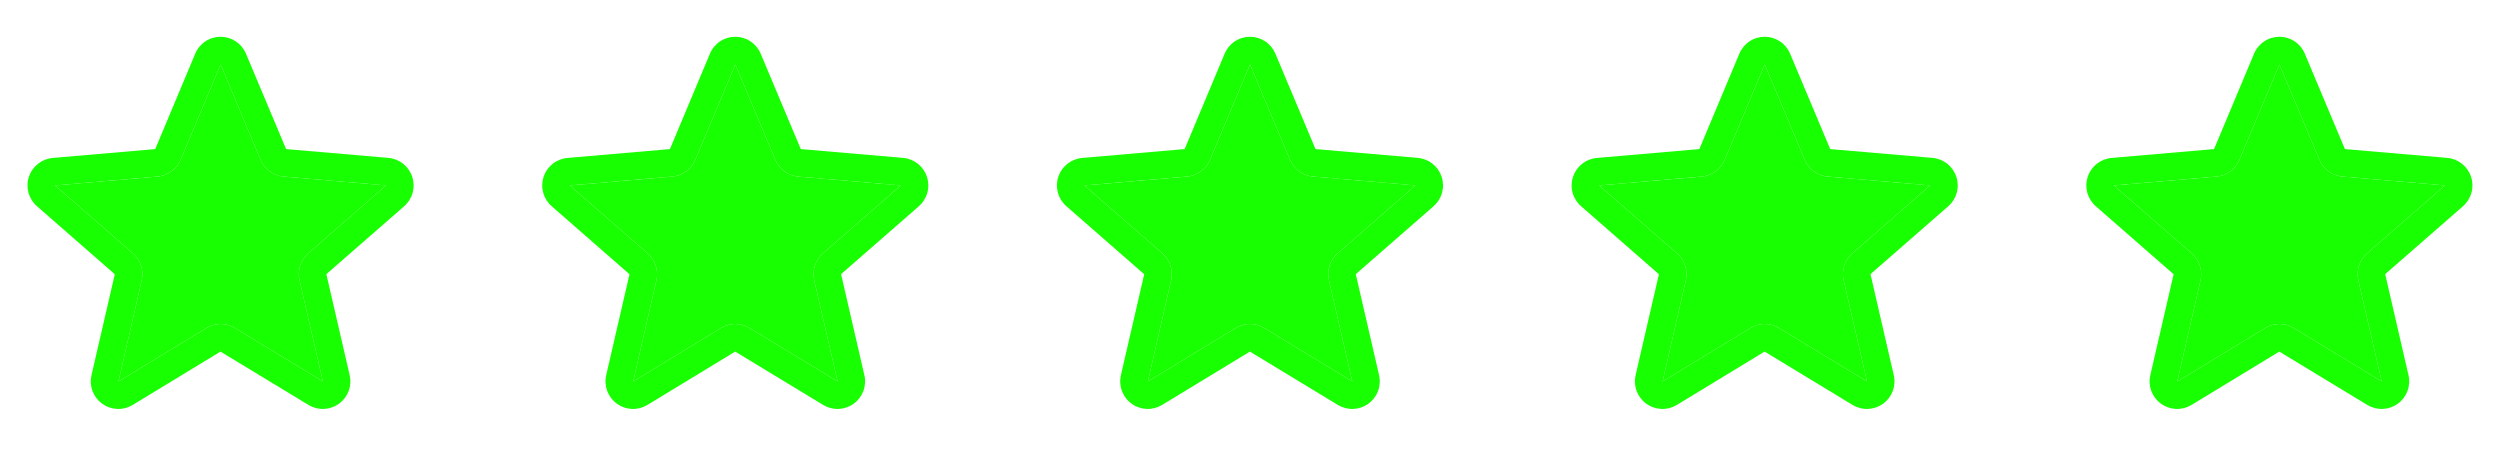
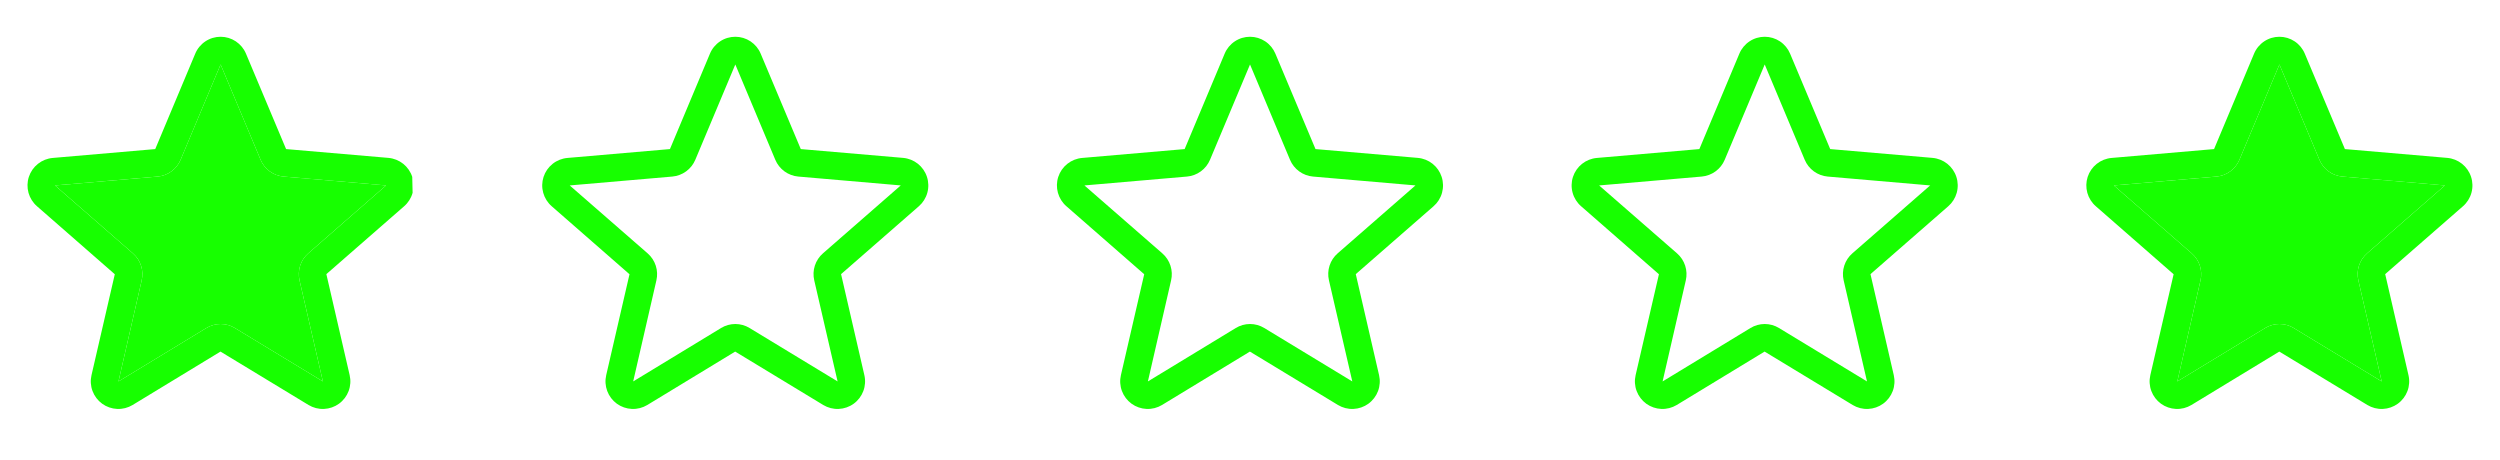
<svg xmlns="http://www.w3.org/2000/svg" width="136" height="25" viewBox="0 0 136 25" fill="none">
-   <path d="M22.426 9.621C22.335 9.341 22.164 9.094 21.934 8.91C21.703 8.727 21.424 8.615 21.131 8.589L15.563 8.11L13.381 2.92C13.267 2.647 13.075 2.415 12.83 2.251C12.584 2.087 12.296 2 12.001 2C11.706 2 11.417 2.087 11.172 2.251C10.926 2.415 10.734 2.647 10.621 2.92L8.445 8.11L2.87 8.592C2.576 8.617 2.296 8.728 2.064 8.912C1.833 9.095 1.661 9.343 1.569 9.624C1.478 9.905 1.472 10.206 1.551 10.491C1.631 10.775 1.793 11.03 2.016 11.223L6.245 14.919L4.978 20.407C4.911 20.694 4.93 20.994 5.033 21.271C5.136 21.547 5.318 21.787 5.556 21.961C5.795 22.134 6.079 22.233 6.374 22.246C6.669 22.259 6.96 22.184 7.213 22.032L11.994 19.126L16.786 22.032C17.038 22.184 17.33 22.259 17.625 22.246C17.919 22.233 18.204 22.134 18.442 21.961C18.681 21.787 18.863 21.547 18.966 21.271C19.069 20.994 19.088 20.694 19.021 20.407L17.754 14.913L21.982 11.223C22.206 11.029 22.367 10.774 22.446 10.489C22.525 10.204 22.518 9.902 22.426 9.621ZM20.999 10.089L16.771 13.78C16.565 13.959 16.412 14.19 16.328 14.45C16.244 14.709 16.233 14.987 16.295 15.252L17.565 20.75L12.777 17.844C12.543 17.701 12.275 17.626 12.002 17.626C11.728 17.626 11.46 17.701 11.226 17.844L6.445 20.75L7.707 15.256C7.769 14.991 7.758 14.713 7.674 14.454C7.59 14.194 7.437 13.962 7.231 13.783L3.001 10.095C3 10.092 3 10.089 3.001 10.087L8.573 9.605C8.845 9.581 9.106 9.483 9.326 9.322C9.547 9.161 9.719 8.943 9.825 8.691L12.001 3.507L14.176 8.691C14.281 8.943 14.454 9.161 14.674 9.322C14.895 9.483 15.155 9.581 15.427 9.605L21.001 10.087C21.001 10.087 21.001 10.092 21.001 10.093L20.999 10.089Z" fill="#17FF00" />
+   <path d="M22.426 9.621C22.335 9.341 22.164 9.094 21.934 8.91C21.703 8.727 21.424 8.615 21.131 8.589L15.563 8.11L13.381 2.92C13.267 2.647 13.075 2.415 12.83 2.251C12.584 2.087 12.296 2 12.001 2C11.706 2 11.417 2.087 11.172 2.251C10.926 2.415 10.734 2.647 10.621 2.92L8.445 8.11L2.87 8.592C2.576 8.617 2.296 8.728 2.064 8.912C1.833 9.095 1.661 9.343 1.569 9.624C1.478 9.905 1.472 10.206 1.551 10.491C1.631 10.775 1.793 11.03 2.016 11.223L6.245 14.919L4.978 20.407C4.911 20.694 4.93 20.994 5.033 21.271C5.136 21.547 5.318 21.787 5.556 21.961C5.795 22.134 6.079 22.233 6.374 22.246C6.669 22.259 6.96 22.184 7.213 22.032L11.994 19.126L16.786 22.032C17.038 22.184 17.33 22.259 17.625 22.246C17.919 22.233 18.204 22.134 18.442 21.961C18.681 21.787 18.863 21.547 18.966 21.271C19.069 20.994 19.088 20.694 19.021 20.407L17.754 14.913L21.982 11.223C22.206 11.029 22.367 10.774 22.446 10.489ZM20.999 10.089L16.771 13.78C16.565 13.959 16.412 14.19 16.328 14.45C16.244 14.709 16.233 14.987 16.295 15.252L17.565 20.75L12.777 17.844C12.543 17.701 12.275 17.626 12.002 17.626C11.728 17.626 11.46 17.701 11.226 17.844L6.445 20.75L7.707 15.256C7.769 14.991 7.758 14.713 7.674 14.454C7.59 14.194 7.437 13.962 7.231 13.783L3.001 10.095C3 10.092 3 10.089 3.001 10.087L8.573 9.605C8.845 9.581 9.106 9.483 9.326 9.322C9.547 9.161 9.719 8.943 9.825 8.691L12.001 3.507L14.176 8.691C14.281 8.943 14.454 9.161 14.674 9.322C14.895 9.483 15.155 9.581 15.427 9.605L21.001 10.087C21.001 10.087 21.001 10.092 21.001 10.093L20.999 10.089Z" fill="#17FF00" />
  <path d="M20.999 10.089L16.771 13.78C16.565 13.959 16.412 14.19 16.328 14.45C16.244 14.709 16.233 14.987 16.295 15.252L17.565 20.75L12.777 17.844C12.543 17.701 12.275 17.626 12.002 17.626C11.728 17.626 11.46 17.701 11.226 17.844L6.445 20.75L7.707 15.256C7.769 14.991 7.758 14.713 7.674 14.454C7.59 14.194 7.437 13.962 7.231 13.783L3.001 10.095C3 10.092 3 10.089 3.001 10.087L8.573 9.605C8.845 9.581 9.106 9.483 9.326 9.322C9.547 9.161 9.719 8.943 9.825 8.691L12.001 3.507L14.176 8.691C14.281 8.943 14.454 9.161 14.674 9.322C14.895 9.483 15.155 9.581 15.427 9.605L21.001 10.087C21.001 10.087 21.001 10.092 21.001 10.093L20.999 10.089Z" fill="#17FF00" />
  <path d="M50.426 9.621C50.335 9.341 50.164 9.094 49.934 8.91C49.703 8.727 49.424 8.615 49.131 8.589L43.563 8.11L41.381 2.92C41.267 2.647 41.075 2.415 40.83 2.251C40.584 2.087 40.296 2 40.001 2C39.706 2 39.417 2.087 39.172 2.251C38.926 2.415 38.734 2.647 38.621 2.92L36.445 8.11L30.87 8.592C30.576 8.617 30.296 8.728 30.064 8.912C29.833 9.095 29.661 9.343 29.569 9.624C29.478 9.905 29.472 10.206 29.552 10.491C29.631 10.775 29.793 11.03 30.016 11.223L34.245 14.919L32.978 20.407C32.911 20.694 32.93 20.994 33.033 21.271C33.136 21.547 33.318 21.787 33.556 21.961C33.795 22.134 34.079 22.233 34.374 22.246C34.669 22.259 34.96 22.184 35.213 22.032L39.994 19.126L44.786 22.032C45.038 22.184 45.33 22.259 45.625 22.246C45.919 22.233 46.204 22.134 46.442 21.961C46.681 21.787 46.863 21.547 46.966 21.271C47.069 20.994 47.088 20.694 47.021 20.407L45.754 14.913L49.982 11.223C50.206 11.029 50.367 10.774 50.446 10.489C50.525 10.204 50.518 9.902 50.426 9.621ZM48.999 10.089L44.771 13.78C44.565 13.959 44.412 14.19 44.328 14.45C44.244 14.709 44.233 14.987 44.295 15.252L45.565 20.75L40.777 17.844C40.544 17.701 40.275 17.626 40.002 17.626C39.728 17.626 39.46 17.701 39.226 17.844L34.445 20.75L35.707 15.256C35.769 14.991 35.758 14.713 35.674 14.454C35.59 14.194 35.437 13.962 35.231 13.783L31.001 10.095C31 10.092 31 10.089 31.001 10.087L36.573 9.605C36.845 9.581 37.106 9.483 37.326 9.322C37.547 9.161 37.719 8.943 37.825 8.691L40.001 3.507L42.176 8.691C42.281 8.943 42.454 9.161 42.674 9.322C42.895 9.483 43.155 9.581 43.427 9.605L49.001 10.087C49.001 10.087 49.001 10.092 49.001 10.093L48.999 10.089Z" fill="#17FF00" />
-   <path d="M48.999 10.089L44.771 13.78C44.565 13.959 44.412 14.19 44.328 14.45C44.244 14.709 44.233 14.987 44.295 15.252L45.565 20.75L40.777 17.844C40.544 17.701 40.275 17.626 40.002 17.626C39.728 17.626 39.46 17.701 39.226 17.844L34.445 20.75L35.707 15.256C35.769 14.991 35.758 14.713 35.674 14.454C35.59 14.194 35.437 13.962 35.231 13.783L31.001 10.095C31 10.092 31 10.089 31.001 10.087L36.573 9.605C36.845 9.581 37.106 9.483 37.326 9.322C37.547 9.161 37.719 8.943 37.825 8.691L40.001 3.507L42.176 8.691C42.281 8.943 42.454 9.161 42.674 9.322C42.895 9.483 43.155 9.581 43.427 9.605L49.001 10.087C49.001 10.087 49.001 10.092 49.001 10.093L48.999 10.089Z" fill="#17FF00" />
  <path d="M78.426 9.621C78.335 9.341 78.164 9.094 77.934 8.91C77.703 8.727 77.424 8.615 77.131 8.589L71.563 8.11L69.381 2.92C69.267 2.647 69.076 2.415 68.83 2.251C68.584 2.087 68.296 2 68.001 2C67.706 2 67.417 2.087 67.172 2.251C66.926 2.415 66.734 2.647 66.621 2.92L64.445 8.11L58.87 8.592C58.576 8.617 58.296 8.728 58.064 8.912C57.833 9.095 57.661 9.343 57.569 9.624C57.478 9.905 57.472 10.206 57.551 10.491C57.631 10.775 57.793 11.03 58.016 11.223L62.245 14.919L60.978 20.407C60.911 20.694 60.93 20.994 61.033 21.271C61.136 21.547 61.318 21.787 61.556 21.961C61.795 22.134 62.079 22.233 62.374 22.246C62.669 22.259 62.96 22.184 63.213 22.032L67.994 19.126L72.786 22.032C73.038 22.184 73.33 22.259 73.625 22.246C73.919 22.233 74.204 22.134 74.442 21.961C74.681 21.787 74.863 21.547 74.966 21.271C75.069 20.994 75.088 20.694 75.021 20.407L73.754 14.913L77.982 11.223C78.206 11.029 78.367 10.774 78.446 10.489C78.525 10.204 78.518 9.902 78.426 9.621ZM76.999 10.089L72.771 13.78C72.565 13.959 72.412 14.19 72.328 14.45C72.244 14.709 72.233 14.987 72.295 15.252L73.565 20.75L68.777 17.844C68.543 17.701 68.275 17.626 68.002 17.626C67.728 17.626 67.46 17.701 67.226 17.844L62.445 20.75L63.707 15.256C63.769 14.991 63.758 14.713 63.674 14.454C63.59 14.194 63.437 13.962 63.231 13.783L59.001 10.095C59.001 10.092 59.001 10.089 59.001 10.087L64.573 9.605C64.845 9.581 65.106 9.483 65.326 9.322C65.547 9.161 65.719 8.943 65.825 8.691L68.001 3.507L70.176 8.691C70.281 8.943 70.454 9.161 70.674 9.322C70.895 9.483 71.155 9.581 71.427 9.605L77.001 10.087C77.001 10.087 77.001 10.092 77.001 10.093L76.999 10.089Z" fill="#17FF00" />
-   <path d="M76.999 10.089L72.771 13.78C72.565 13.959 72.412 14.19 72.328 14.45C72.244 14.709 72.233 14.987 72.295 15.252L73.565 20.75L68.777 17.844C68.543 17.701 68.275 17.626 68.002 17.626C67.728 17.626 67.46 17.701 67.226 17.844L62.445 20.75L63.707 15.256C63.769 14.991 63.758 14.713 63.674 14.454C63.59 14.194 63.437 13.962 63.231 13.783L59.001 10.095C59.001 10.092 59.001 10.089 59.001 10.087L64.573 9.605C64.845 9.581 65.106 9.483 65.326 9.322C65.547 9.161 65.719 8.943 65.825 8.691L68.001 3.507L70.176 8.691C70.281 8.943 70.454 9.161 70.674 9.322C70.895 9.483 71.155 9.581 71.427 9.605L77.001 10.087C77.001 10.087 77.001 10.092 77.001 10.093L76.999 10.089Z" fill="#17FF00" />
  <path d="M106.426 9.621C106.335 9.341 106.164 9.094 105.934 8.91C105.703 8.727 105.424 8.615 105.131 8.589L99.563 8.11L97.381 2.92C97.267 2.647 97.076 2.415 96.83 2.251C96.584 2.087 96.296 2 96.001 2C95.706 2 95.417 2.087 95.172 2.251C94.926 2.415 94.734 2.647 94.621 2.92L92.445 8.11L86.871 8.592C86.576 8.617 86.296 8.728 86.064 8.912C85.833 9.095 85.661 9.343 85.569 9.624C85.478 9.905 85.472 10.206 85.552 10.491C85.631 10.775 85.793 11.03 86.016 11.223L90.246 14.919L88.978 20.407C88.911 20.694 88.93 20.994 89.033 21.271C89.136 21.547 89.318 21.787 89.556 21.961C89.795 22.134 90.079 22.233 90.374 22.246C90.668 22.259 90.96 22.184 91.213 22.032L95.994 19.126L100.786 22.032C101.038 22.184 101.33 22.259 101.625 22.246C101.92 22.233 102.204 22.134 102.442 21.961C102.681 21.787 102.863 21.547 102.966 21.271C103.069 20.994 103.088 20.694 103.021 20.407L101.754 14.913L105.982 11.223C106.206 11.029 106.367 10.774 106.446 10.489C106.525 10.204 106.518 9.902 106.426 9.621ZM104.999 10.089L100.771 13.78C100.565 13.959 100.412 14.19 100.328 14.45C100.244 14.709 100.233 14.987 100.295 15.252L101.565 20.75L96.777 17.844C96.543 17.701 96.275 17.626 96.002 17.626C95.728 17.626 95.46 17.701 95.226 17.844L90.445 20.75L91.707 15.256C91.769 14.991 91.757 14.713 91.674 14.454C91.59 14.194 91.437 13.962 91.231 13.783L87.001 10.095C87.001 10.092 87.001 10.089 87.001 10.087L92.573 9.605C92.845 9.581 93.106 9.483 93.326 9.322C93.547 9.161 93.719 8.943 93.825 8.691L96.001 3.507L98.176 8.691C98.281 8.943 98.454 9.161 98.674 9.322C98.895 9.483 99.155 9.581 99.427 9.605L105.001 10.087C105.001 10.087 105.001 10.092 105.001 10.093L104.999 10.089Z" fill="#17FF00" />
-   <path d="M104.999 10.089L100.771 13.78C100.565 13.959 100.412 14.19 100.328 14.45C100.244 14.709 100.233 14.987 100.295 15.252L101.565 20.75L96.777 17.844C96.543 17.701 96.275 17.626 96.002 17.626C95.728 17.626 95.46 17.701 95.226 17.844L90.445 20.75L91.707 15.256C91.769 14.991 91.757 14.713 91.674 14.454C91.59 14.194 91.437 13.962 91.231 13.783L87.001 10.095C87.001 10.092 87.001 10.089 87.001 10.087L92.573 9.605C92.845 9.581 93.106 9.483 93.326 9.322C93.547 9.161 93.719 8.943 93.825 8.691L96.001 3.507L98.176 8.691C98.281 8.943 98.454 9.161 98.674 9.322C98.895 9.483 99.155 9.581 99.427 9.605L105.001 10.087C105.001 10.087 105.001 10.092 105.001 10.093L104.999 10.089Z" fill="#17FF00" />
  <path d="M134.426 9.621C134.335 9.341 134.164 9.094 133.934 8.91C133.703 8.727 133.424 8.615 133.131 8.589L127.563 8.11L125.381 2.92C125.267 2.647 125.076 2.415 124.83 2.251C124.584 2.087 124.296 2 124.001 2C123.706 2 123.417 2.087 123.172 2.251C122.926 2.415 122.734 2.647 122.621 2.92L120.445 8.11L114.87 8.592C114.576 8.617 114.296 8.728 114.064 8.912C113.833 9.095 113.661 9.343 113.569 9.624C113.478 9.905 113.472 10.206 113.551 10.491C113.631 10.775 113.793 11.03 114.016 11.223L118.245 14.919L116.978 20.407C116.911 20.694 116.93 20.994 117.033 21.271C117.136 21.547 117.318 21.787 117.556 21.961C117.795 22.134 118.079 22.233 118.374 22.246C118.669 22.259 118.96 22.184 119.213 22.032L123.994 19.126L128.786 22.032C129.038 22.184 129.33 22.259 129.625 22.246C129.92 22.233 130.204 22.134 130.442 21.961C130.681 21.787 130.863 21.547 130.966 21.271C131.069 20.994 131.088 20.694 131.021 20.407L129.754 14.913L133.982 11.223C134.206 11.029 134.367 10.774 134.446 10.489C134.525 10.204 134.518 9.902 134.426 9.621ZM132.999 10.089L128.771 13.78C128.565 13.959 128.412 14.19 128.328 14.45C128.244 14.709 128.233 14.987 128.295 15.252L129.565 20.75L124.777 17.844C124.543 17.701 124.275 17.626 124.002 17.626C123.728 17.626 123.46 17.701 123.226 17.844L118.445 20.75L119.707 15.256C119.769 14.991 119.757 14.713 119.674 14.454C119.59 14.194 119.437 13.962 119.231 13.783L115.001 10.095C115 10.092 115 10.089 115.001 10.087L120.573 9.605C120.845 9.581 121.106 9.483 121.326 9.322C121.547 9.161 121.719 8.943 121.825 8.691L124.001 3.507L126.176 8.691C126.281 8.943 126.454 9.161 126.674 9.322C126.895 9.483 127.155 9.581 127.427 9.605L133.001 10.087C133.001 10.087 133.001 10.092 133.001 10.093L132.999 10.089Z" fill="#17FF00" />
  <path d="M132.999 10.089L128.771 13.78C128.565 13.959 128.412 14.19 128.328 14.45C128.244 14.709 128.233 14.987 128.295 15.252L129.565 20.75L124.777 17.844C124.543 17.701 124.275 17.626 124.002 17.626C123.728 17.626 123.46 17.701 123.226 17.844L118.445 20.75L119.707 15.256C119.769 14.991 119.757 14.713 119.674 14.454C119.59 14.194 119.437 13.962 119.231 13.783L115.001 10.095C115 10.092 115 10.089 115.001 10.087L120.573 9.605C120.845 9.581 121.106 9.483 121.326 9.322C121.547 9.161 121.719 8.943 121.825 8.691L124.001 3.507L126.176 8.691C126.281 8.943 126.454 9.161 126.674 9.322C126.895 9.483 127.155 9.581 127.427 9.605L133.001 10.087C133.001 10.087 133.001 10.092 133.001 10.093L132.999 10.089Z" fill="#17FF00" />
</svg>